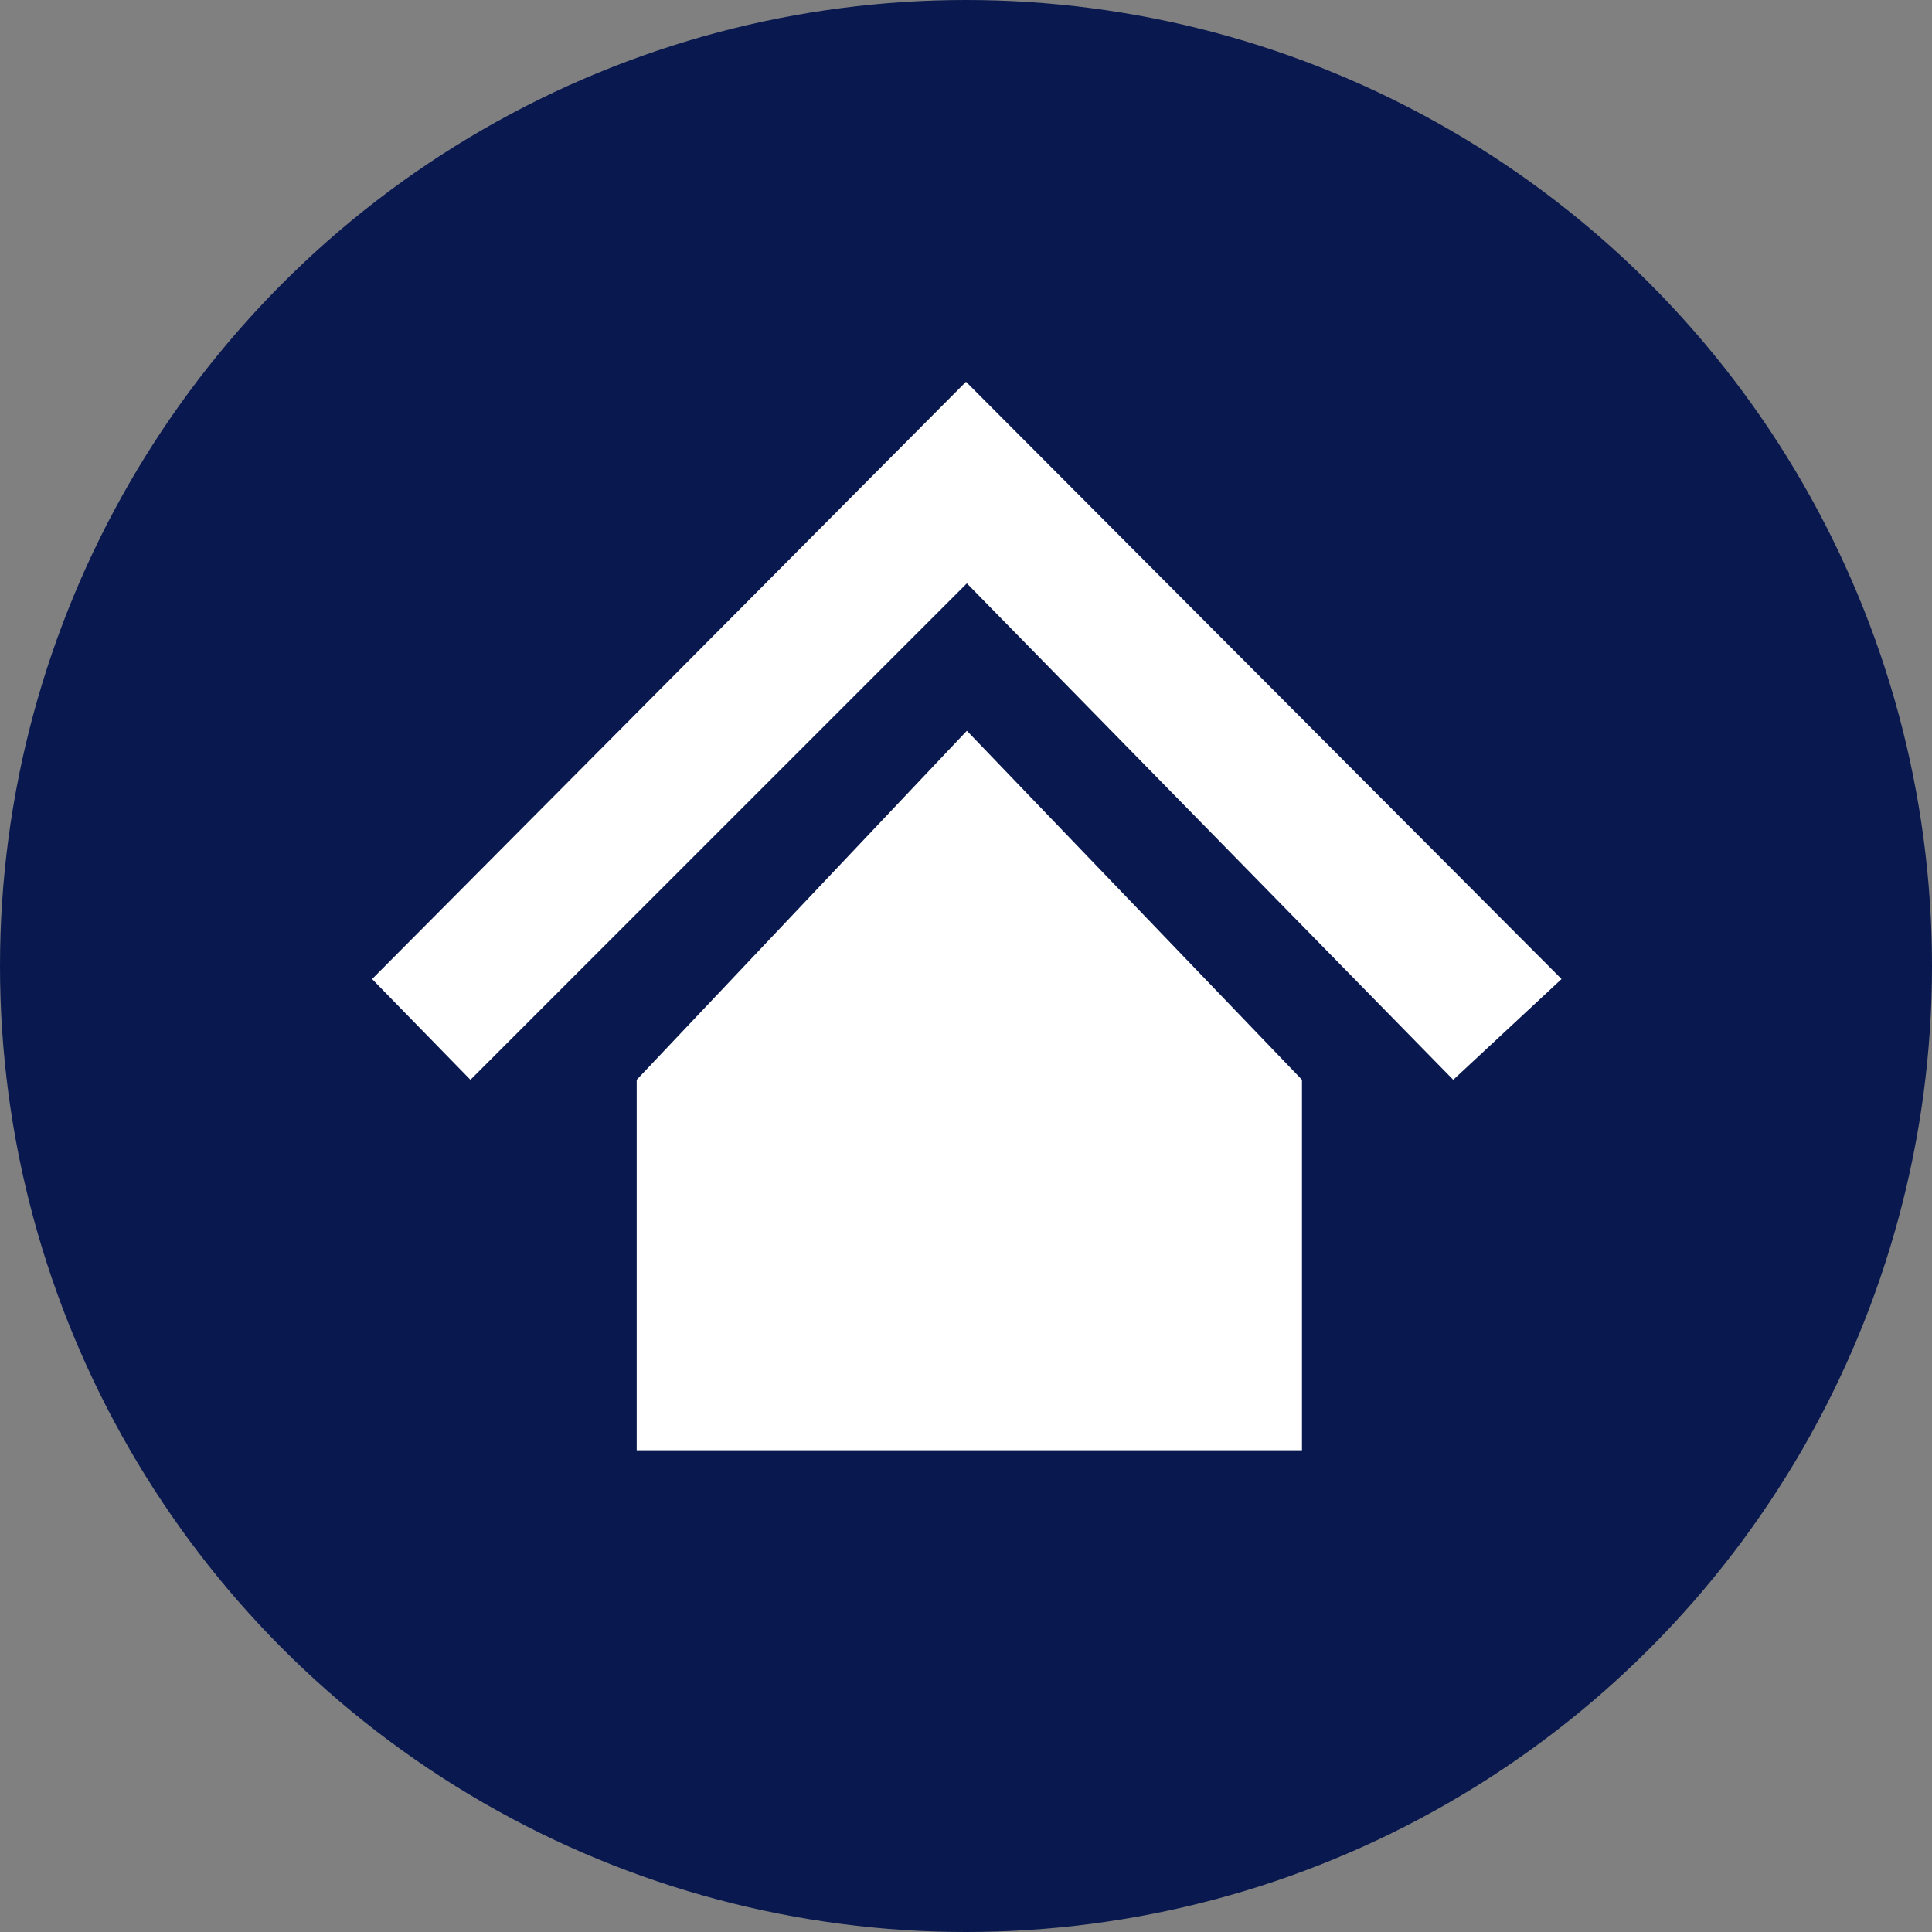
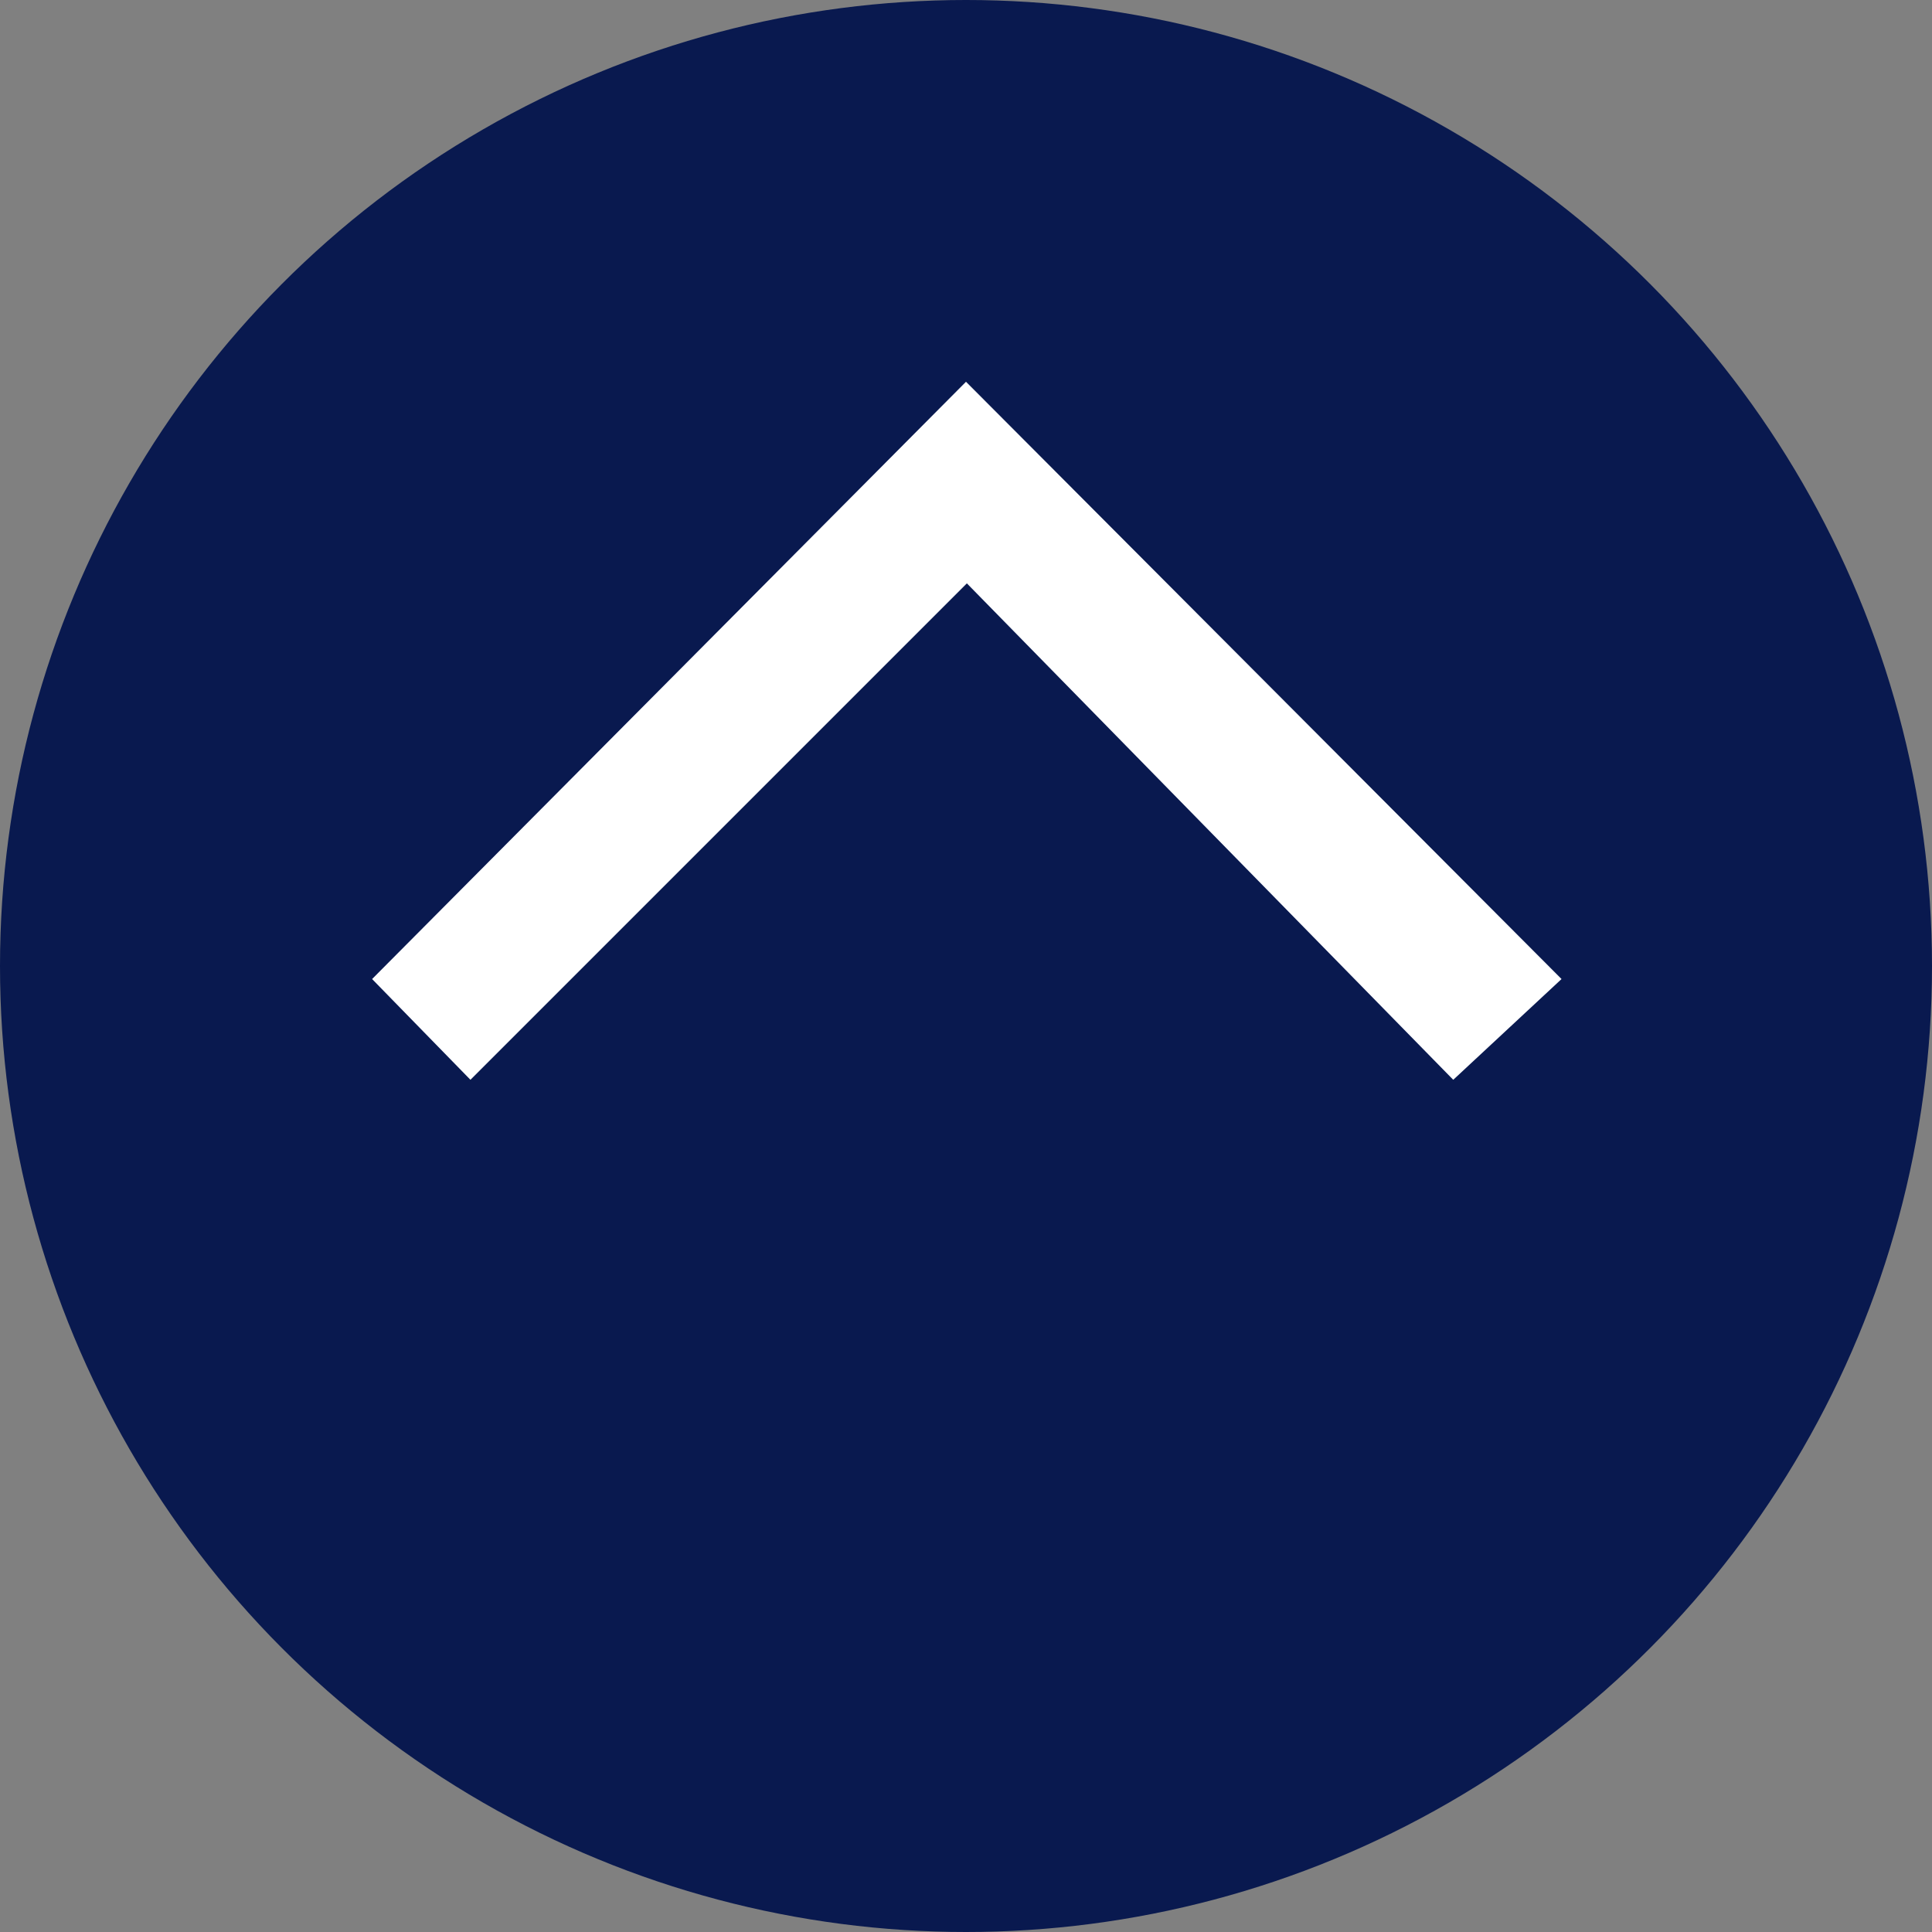
<svg xmlns="http://www.w3.org/2000/svg" id="Ebene_1" data-name="Ebene 1" viewBox="0 0 200 200">
  <rect x="0" y="0" width="200" height="200" fill="#808080" stroke="none" />
  <defs>
    <style>.cls-1{fill:#09194f;}.cls-2{fill:#fff;}</style>
  </defs>
  <circle class="cls-1" cx="100" cy="100" r="100" />
  <polygon class="cls-2" points="38.52 101.35 100 39.52 161.65 101.35 150.44 111.78 100.09 60.39 48.7 111.78 38.52 101.35" />
-   <polygon class="cls-2" points="100.09 75.65 134.78 111.78 134.78 150.13 65.91 150.13 65.91 111.78 100.09 75.65" />
</svg>